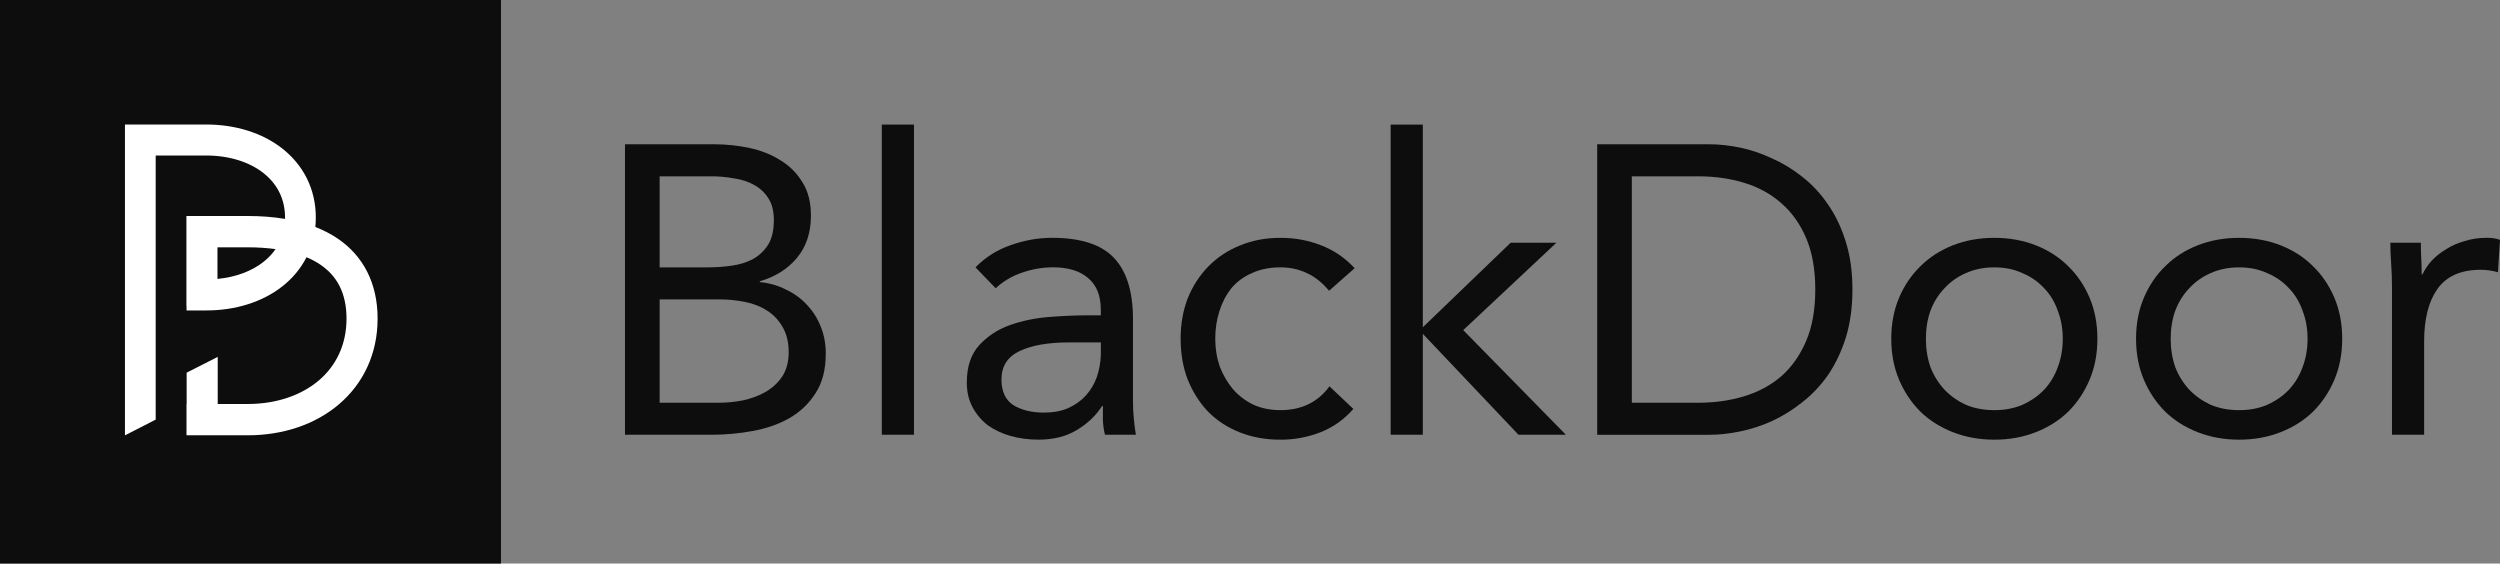
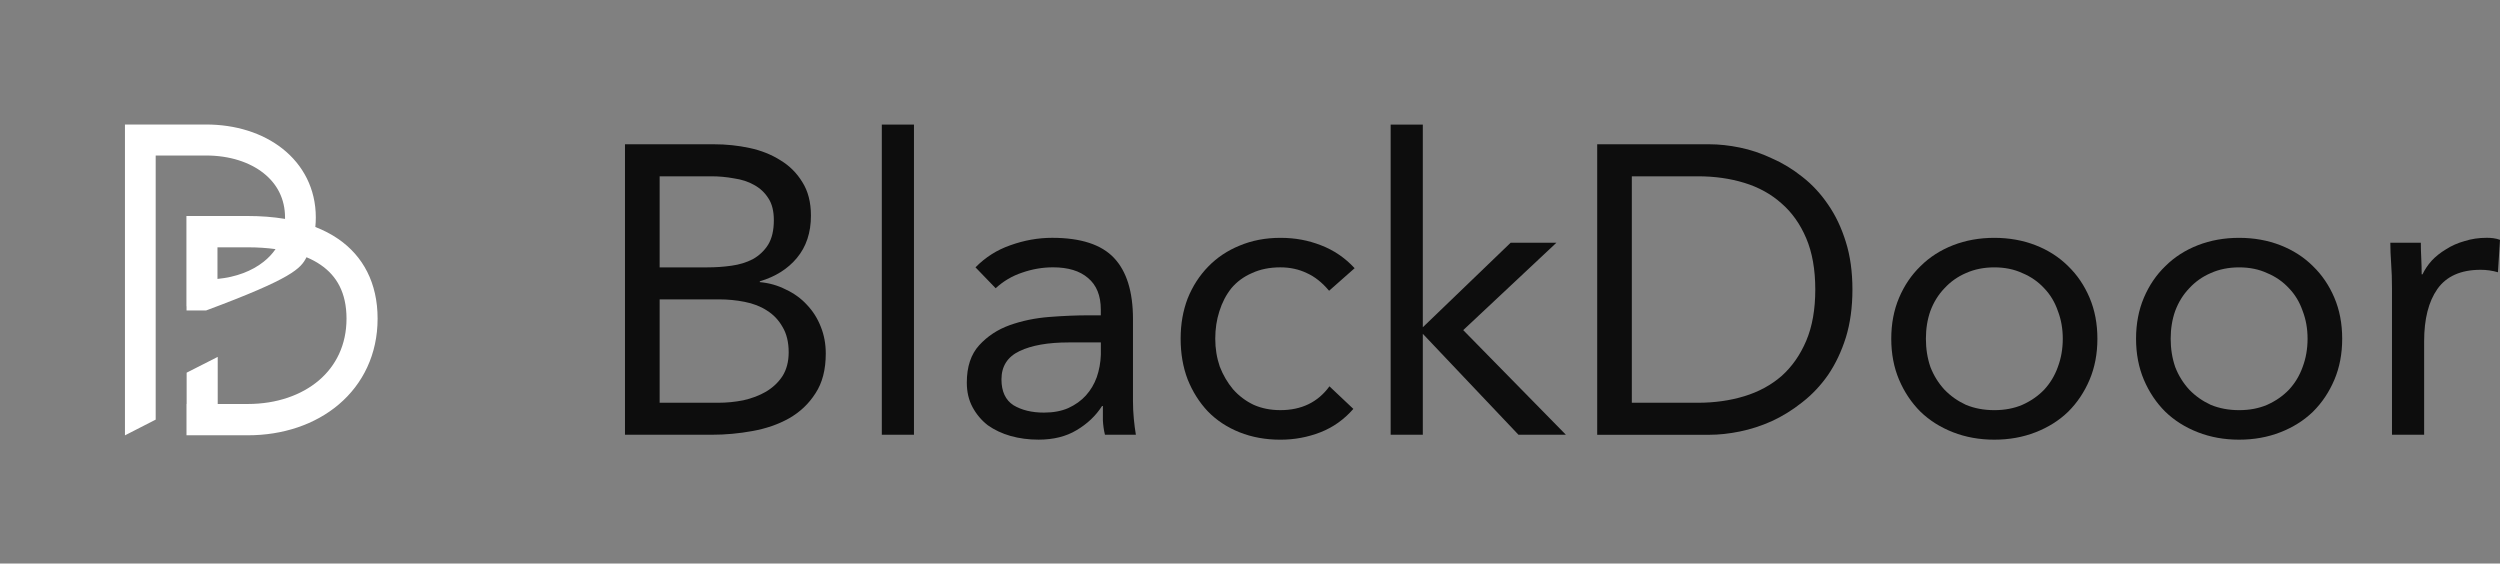
<svg xmlns="http://www.w3.org/2000/svg" width="244" height="55" viewBox="0 0 244 55" fill="none">
  <rect x="0" y="0" width="244" height="55" fill="#808080" stroke="none" />
  <g clip-path="url(#clip0_326_1200)">
    <path d="M60.999 14.081H69.691C70.871 14.081 72.026 14.201 73.152 14.442C74.277 14.681 75.285 15.082 76.169 15.642C77.054 16.175 77.766 16.884 78.302 17.764C78.865 18.645 79.148 19.739 79.148 21.048C79.148 22.704 78.691 24.078 77.779 25.174C76.894 26.242 75.687 27.001 74.157 27.457V27.536C75.069 27.616 75.914 27.857 76.693 28.256C77.498 28.63 78.182 29.125 78.745 29.738C79.335 30.353 79.791 31.073 80.113 31.899C80.435 32.701 80.595 33.568 80.595 34.502C80.595 36.076 80.261 37.37 79.59 38.386C78.946 39.401 78.088 40.214 77.015 40.828C75.968 41.416 74.776 41.83 73.434 42.071C72.119 42.31 70.805 42.431 69.49 42.431H60.999V14.081ZM64.379 26.095H69.048C69.853 26.095 70.63 26.042 71.382 25.935C72.161 25.828 72.857 25.614 73.475 25.295C74.092 24.949 74.589 24.481 74.964 23.893C75.34 23.279 75.527 22.479 75.527 21.491C75.527 20.609 75.353 19.902 75.004 19.369C74.655 18.809 74.186 18.368 73.596 18.047C73.033 17.726 72.375 17.514 71.625 17.407C70.9 17.273 70.163 17.207 69.411 17.207H64.381V26.097L64.379 26.095ZM64.379 39.309H70.093C70.923 39.309 71.742 39.229 72.547 39.069C73.378 38.883 74.117 38.602 74.761 38.228C75.432 37.827 75.968 37.321 76.371 36.707C76.774 36.066 76.975 35.292 76.975 34.384C76.975 33.395 76.774 32.569 76.371 31.901C75.995 31.234 75.486 30.701 74.842 30.3C74.225 29.899 73.501 29.62 72.67 29.459C71.864 29.299 71.033 29.219 70.175 29.219H64.381V39.311L64.379 39.309Z" fill="#0D0D0D" />
    <path d="M86.064 12.159H89.203V42.431H86.064V12.159Z" fill="#0D0D0D" />
    <path d="M95.208 26.093C96.174 25.105 97.314 24.385 98.628 23.931C99.97 23.451 101.324 23.211 102.693 23.211C105.482 23.211 107.495 23.866 108.728 25.174C109.962 26.481 110.579 28.47 110.579 31.14V39.187C110.579 39.721 110.606 40.283 110.66 40.868C110.714 41.429 110.78 41.949 110.861 42.43H107.844C107.736 42.004 107.669 41.536 107.642 41.028V39.626H107.561C106.944 40.587 106.113 41.374 105.067 41.989C104.047 42.604 102.813 42.91 101.364 42.91C100.398 42.91 99.486 42.791 98.627 42.549C97.796 42.31 97.056 41.962 96.413 41.508C95.796 41.028 95.299 40.44 94.924 39.746C94.548 39.051 94.361 38.252 94.361 37.343C94.361 35.794 94.763 34.58 95.567 33.698C96.371 32.817 97.364 32.162 98.546 31.736C99.752 31.308 101.04 31.042 102.409 30.935C103.804 30.828 105.078 30.775 106.232 30.775H107.439V30.215C107.439 28.853 107.023 27.825 106.191 27.132C105.387 26.437 104.247 26.091 102.77 26.091C101.75 26.091 100.745 26.265 99.752 26.611C98.787 26.933 97.929 27.438 97.177 28.133L95.206 26.091L95.208 26.093ZM104.302 33.421C102.29 33.421 100.695 33.702 99.515 34.262C98.335 34.822 97.743 35.744 97.743 37.026C97.743 38.201 98.132 39.042 98.911 39.548C99.715 40.029 100.707 40.27 101.889 40.27C102.801 40.27 103.592 40.123 104.263 39.829C104.961 39.508 105.538 39.095 105.993 38.587C106.448 38.079 106.797 37.494 107.04 36.825C107.281 36.13 107.416 35.396 107.443 34.621V33.421H104.304H104.302Z" fill="#0D0D0D" />
    <path d="M129.716 28.376C129.045 27.574 128.321 27.001 127.544 26.653C126.765 26.28 125.907 26.093 124.968 26.093C123.922 26.093 122.997 26.28 122.192 26.653C121.388 27 120.717 27.494 120.179 28.135C119.67 28.775 119.28 29.522 119.012 30.378C118.744 31.205 118.609 32.099 118.609 33.06C118.609 34.021 118.757 34.928 119.051 35.783C119.373 36.61 119.803 37.345 120.339 37.987C120.902 38.627 121.573 39.135 122.352 39.508C123.13 39.855 124.001 40.029 124.967 40.029C127.031 40.029 128.628 39.254 129.754 37.706L132.088 39.909C131.177 40.95 130.103 41.712 128.869 42.192C127.635 42.673 126.333 42.914 124.967 42.914C123.519 42.914 122.19 42.673 120.983 42.192C119.776 41.712 118.742 41.032 117.884 40.15C117.053 39.269 116.395 38.228 115.913 37.026C115.456 35.825 115.23 34.503 115.23 33.062C115.23 31.62 115.458 30.338 115.913 29.137C116.395 27.937 117.066 26.894 117.926 26.015C118.783 25.134 119.803 24.453 120.985 23.973C122.192 23.465 123.521 23.213 124.968 23.213C126.416 23.213 127.679 23.454 128.912 23.933C130.173 24.414 131.274 25.161 132.212 26.176L129.718 28.38L129.716 28.376Z" fill="#0D0D0D" />
    <path d="M135.728 12.159H138.867V31.941L147.438 23.692H151.905L142.811 32.22L152.83 42.431H148.202L138.867 32.581V42.431H135.728V12.159Z" fill="#0D0D0D" />
    <path d="M155.887 14.081H166.832C167.771 14.081 168.764 14.188 169.811 14.402C170.857 14.616 171.89 14.962 172.909 15.443C173.956 15.896 174.949 16.498 175.888 17.245C176.853 17.992 177.699 18.901 178.423 19.969C179.148 21.01 179.724 22.225 180.154 23.614C180.583 24.976 180.797 26.524 180.797 28.258C180.797 29.992 180.583 31.555 180.154 32.944C179.725 34.306 179.148 35.521 178.423 36.587C177.699 37.628 176.853 38.522 175.888 39.271C174.949 40.018 173.956 40.633 172.909 41.113C171.89 41.566 170.857 41.9 169.811 42.114C168.764 42.328 167.771 42.435 166.832 42.435H155.887V14.081ZM159.266 39.309H165.705C167.341 39.309 168.858 39.095 170.251 38.669C171.647 38.243 172.854 37.588 173.873 36.707C174.893 35.798 175.697 34.65 176.287 33.263C176.877 31.876 177.172 30.206 177.172 28.258C177.172 26.311 176.877 24.64 176.287 23.253C175.697 21.864 174.891 20.731 173.873 19.849C172.854 18.941 171.647 18.274 170.251 17.848C168.856 17.419 167.341 17.207 165.705 17.207H159.266V39.311V39.309Z" fill="#0D0D0D" />
    <path d="M184.587 33.062C184.587 31.593 184.842 30.258 185.351 29.058C185.862 27.857 186.56 26.829 187.444 25.975C188.329 25.094 189.389 24.414 190.622 23.933C191.856 23.453 193.198 23.213 194.647 23.213C196.097 23.213 197.437 23.454 198.67 23.933C199.904 24.414 200.965 25.094 201.85 25.975C202.735 26.829 203.433 27.857 203.942 29.058C204.452 30.258 204.706 31.595 204.706 33.062C204.706 34.529 204.452 35.865 203.942 37.066C203.433 38.266 202.735 39.309 201.85 40.188C200.965 41.042 199.904 41.71 198.67 42.19C197.437 42.671 196.095 42.912 194.647 42.912C193.199 42.912 191.856 42.671 190.622 42.19C189.389 41.71 188.329 41.042 187.444 40.188C186.56 39.307 185.862 38.266 185.351 37.066C184.842 35.865 184.587 34.529 184.587 33.062ZM187.968 33.062C187.968 34.05 188.115 34.971 188.41 35.825C188.732 36.652 189.187 37.387 189.777 38.029C190.369 38.643 191.065 39.136 191.87 39.51C192.701 39.856 193.627 40.031 194.647 40.031C195.667 40.031 196.579 39.856 197.383 39.51C198.215 39.136 198.926 38.643 199.516 38.029C200.105 37.388 200.548 36.654 200.843 35.825C201.165 34.971 201.327 34.05 201.327 33.062C201.327 32.073 201.165 31.167 200.843 30.338C200.548 29.484 200.105 28.749 199.516 28.137C198.926 27.496 198.215 27.001 197.383 26.655C196.579 26.281 195.667 26.095 194.647 26.095C193.627 26.095 192.701 26.281 191.87 26.655C191.065 27.001 190.369 27.496 189.777 28.137C189.187 28.751 188.732 29.484 188.41 30.338C188.115 31.165 187.968 32.073 187.968 33.062Z" fill="#0D0D0D" />
    <path d="M208.479 33.062C208.479 31.593 208.734 30.258 209.243 29.058C209.754 27.857 210.45 26.829 211.337 25.975C212.222 25.094 213.281 24.414 214.515 23.933C215.748 23.453 217.09 23.213 218.539 23.213C219.989 23.213 221.329 23.454 222.563 23.933C223.796 24.414 224.856 25.094 225.742 25.975C226.627 26.829 227.325 27.857 227.834 29.058C228.345 30.258 228.598 31.595 228.598 33.062C228.598 34.529 228.345 35.865 227.834 37.066C227.325 38.266 226.627 39.309 225.742 40.188C224.856 41.042 223.796 41.71 222.563 42.19C221.329 42.671 219.987 42.912 218.539 42.912C217.092 42.912 215.748 42.671 214.515 42.19C213.281 41.71 212.222 41.042 211.337 40.188C210.45 39.307 209.754 38.266 209.243 37.066C208.734 35.865 208.479 34.529 208.479 33.062ZM211.858 33.062C211.858 34.05 212.008 34.971 212.302 35.825C212.624 36.652 213.079 37.387 213.669 38.029C214.259 38.643 214.957 39.136 215.763 39.51C216.594 39.856 217.52 40.031 218.539 40.031C219.559 40.031 220.471 39.856 221.275 39.51C222.108 39.136 222.818 38.643 223.408 38.029C223.998 37.388 224.44 36.654 224.735 35.825C225.057 34.971 225.219 34.05 225.219 33.062C225.219 32.073 225.057 31.167 224.735 30.338C224.44 29.484 223.998 28.749 223.408 28.137C222.818 27.496 222.108 27.001 221.275 26.655C220.471 26.281 219.557 26.095 218.539 26.095C217.522 26.095 216.594 26.281 215.763 26.655C214.957 27.001 214.259 27.496 213.669 28.137C213.079 28.751 212.624 29.484 212.302 30.338C212.008 31.165 211.858 32.073 211.858 33.062Z" fill="#0D0D0D" />
    <path d="M233.458 28.136C233.458 27.282 233.431 26.481 233.377 25.734C233.323 24.987 233.296 24.305 233.296 23.692H236.274C236.274 24.2 236.288 24.706 236.315 25.213C236.34 25.721 236.355 26.241 236.355 26.775H236.436C236.65 26.321 236.945 25.881 237.321 25.453C237.723 25.025 238.193 24.651 238.729 24.332C239.265 23.986 239.869 23.717 240.54 23.53C241.211 23.317 241.935 23.209 242.712 23.209C242.926 23.209 243.142 23.222 243.356 23.249C243.57 23.277 243.786 23.329 244 23.409L243.799 26.573C243.263 26.414 242.7 26.332 242.11 26.332C240.178 26.332 238.768 26.96 237.884 28.214C237.026 29.442 236.596 31.138 236.596 33.299V42.43H233.458V28.135V28.136Z" fill="#0D0D0D" />
-     <path d="M48.896 0H0V55H48.896V0Z" fill="#0D0D0D" />
-     <path fill-rule="evenodd" clip-rule="evenodd" d="M20.117 12.153H12.195V42.491L15.195 40.955V15.178H20.119C22.421 15.178 24.376 15.833 25.721 16.897C27.038 17.938 27.82 19.4 27.82 21.228C27.82 21.273 27.82 21.32 27.82 21.365C26.658 21.17 25.439 21.082 24.187 21.082H18.195V29.894H18.206V30.3H20.119C22.957 30.3 25.601 29.495 27.572 27.937C28.554 27.161 29.354 26.209 29.915 25.106C30.426 25.32 30.888 25.569 31.3 25.852C32.849 26.916 33.82 28.55 33.82 31.102C33.82 33.653 32.789 35.709 31.12 37.129C29.428 38.567 27.005 39.429 24.189 39.429H21.249V34.833L18.216 36.373V39.427H18.202V42.484H24.191C27.601 42.484 30.752 41.441 33.077 39.463C35.424 37.467 36.854 34.576 36.854 31.098C36.854 27.62 35.44 24.99 33.01 23.32C32.329 22.851 31.579 22.466 30.777 22.154C30.807 21.85 30.823 21.54 30.823 21.224C30.823 18.413 29.574 16.094 27.576 14.514C25.604 12.957 22.961 12.152 20.123 12.152L20.117 12.153ZM26.894 24.314C26.056 24.198 25.151 24.138 24.185 24.138H21.225V27.223C23.047 27.049 24.596 26.445 25.72 25.556C26.18 25.194 26.574 24.778 26.892 24.316L26.894 24.314Z" fill="white" />
+     <path fill-rule="evenodd" clip-rule="evenodd" d="M20.117 12.153H12.195V42.491L15.195 40.955V15.178H20.119C22.421 15.178 24.376 15.833 25.721 16.897C27.038 17.938 27.82 19.4 27.82 21.228C27.82 21.273 27.82 21.32 27.82 21.365C26.658 21.17 25.439 21.082 24.187 21.082H18.195V29.894H18.206V30.3H20.119C28.554 27.161 29.354 26.209 29.915 25.106C30.426 25.32 30.888 25.569 31.3 25.852C32.849 26.916 33.82 28.55 33.82 31.102C33.82 33.653 32.789 35.709 31.12 37.129C29.428 38.567 27.005 39.429 24.189 39.429H21.249V34.833L18.216 36.373V39.427H18.202V42.484H24.191C27.601 42.484 30.752 41.441 33.077 39.463C35.424 37.467 36.854 34.576 36.854 31.098C36.854 27.62 35.44 24.99 33.01 23.32C32.329 22.851 31.579 22.466 30.777 22.154C30.807 21.85 30.823 21.54 30.823 21.224C30.823 18.413 29.574 16.094 27.576 14.514C25.604 12.957 22.961 12.152 20.123 12.152L20.117 12.153ZM26.894 24.314C26.056 24.198 25.151 24.138 24.185 24.138H21.225V27.223C23.047 27.049 24.596 26.445 25.72 25.556C26.18 25.194 26.574 24.778 26.892 24.316L26.894 24.314Z" fill="white" />
  </g>
  <defs>
    <clipPath id="clip0_326_1200">
      <rect width="244" height="55" fill="white" />
    </clipPath>
  </defs>
</svg>